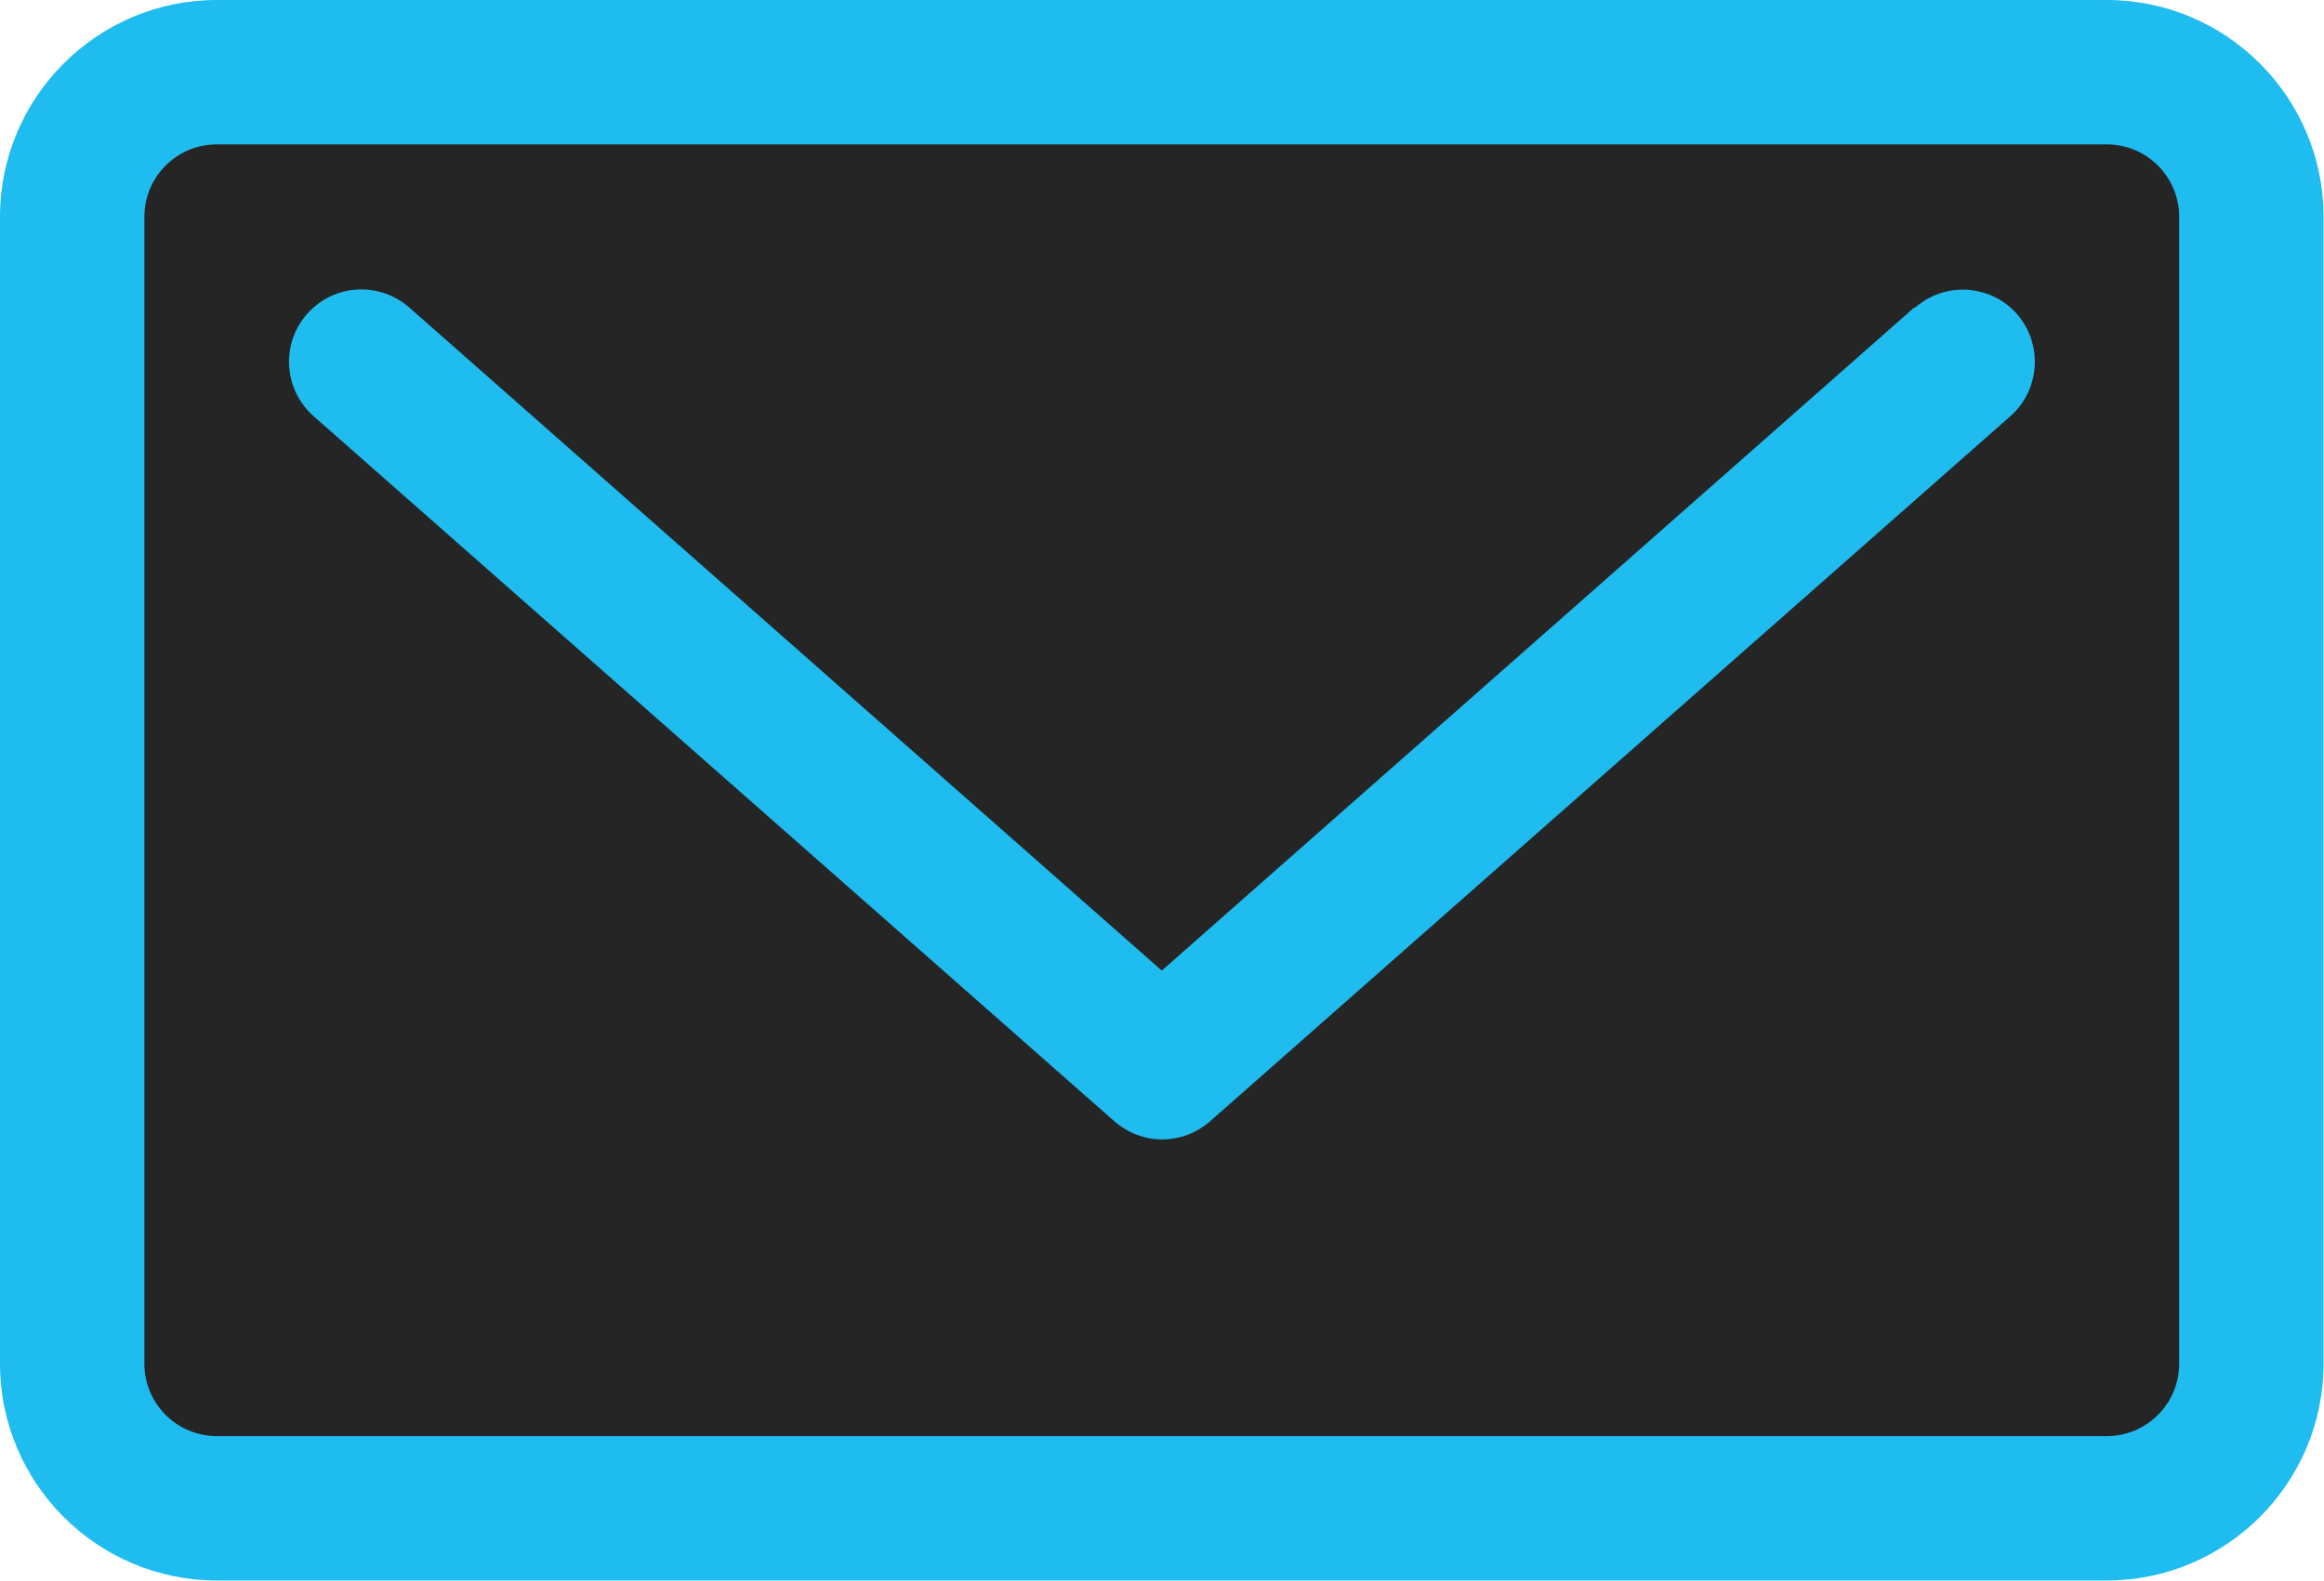
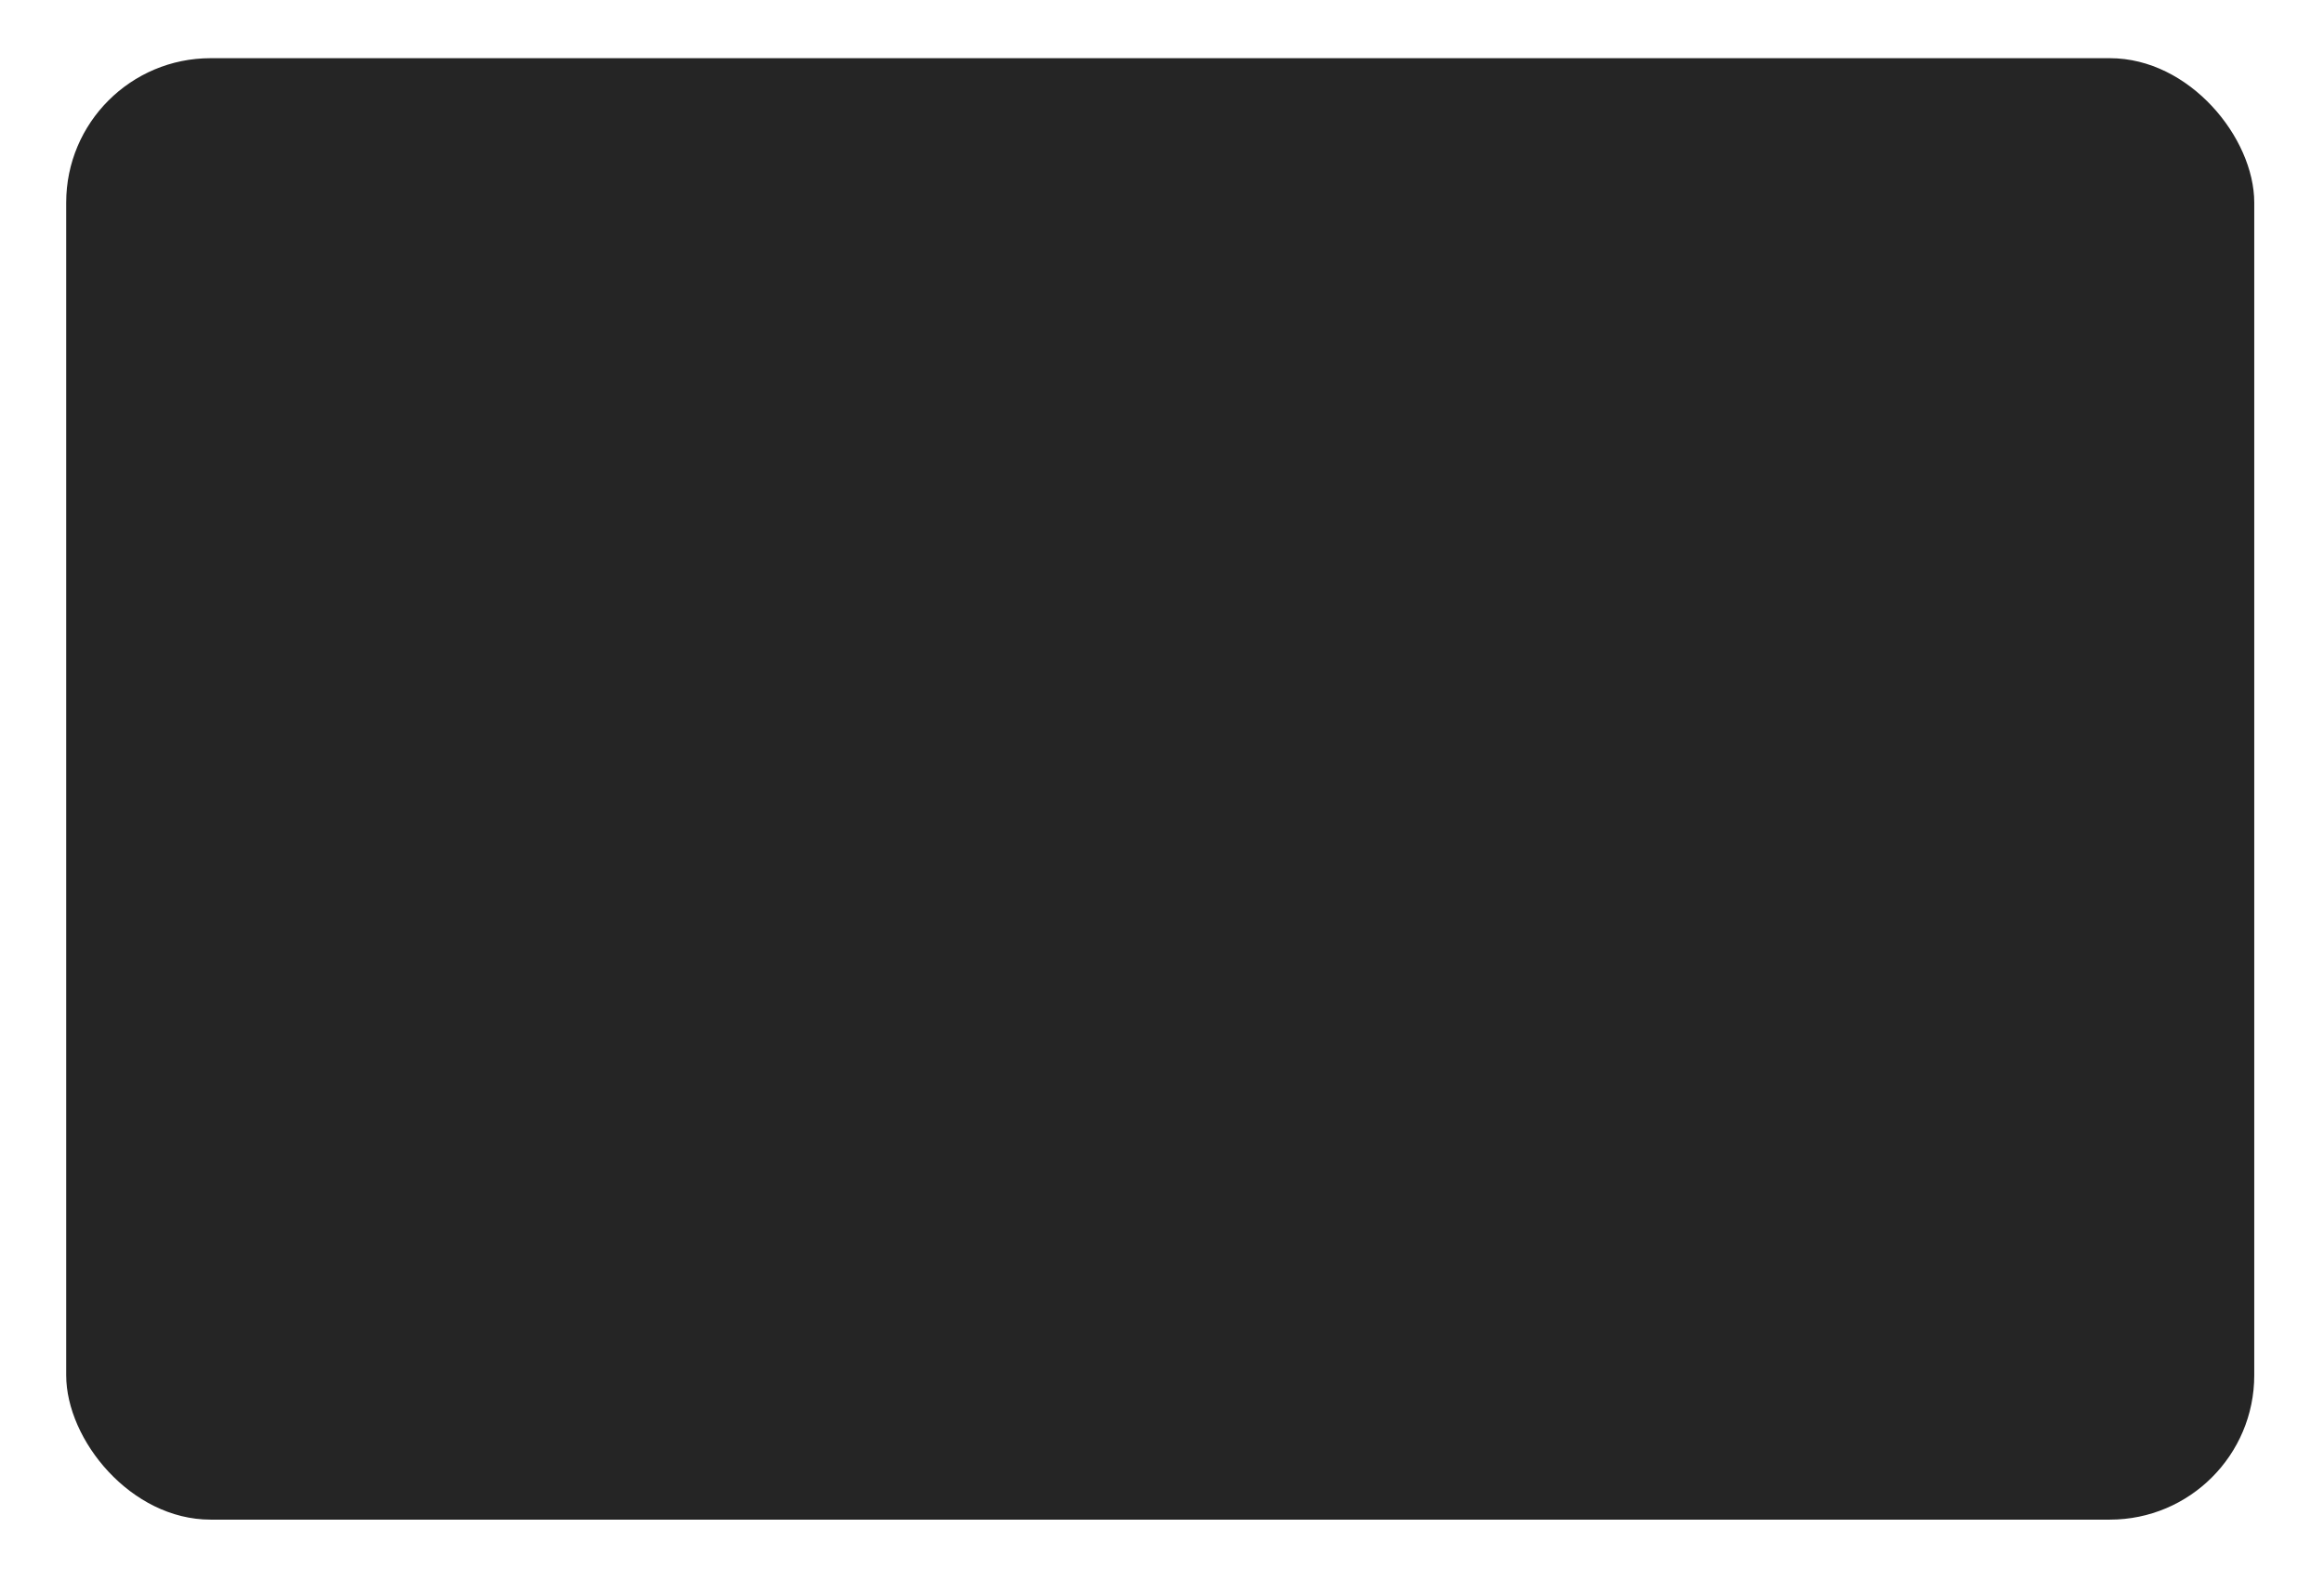
<svg xmlns="http://www.w3.org/2000/svg" id="Layer_2" viewBox="0 0 52.31 35.59">
  <defs>
    <style>.cls-1{fill:#1fbcef;}.cls-1,.cls-2{stroke-width:0px;}.cls-2{fill:#252525;}</style>
  </defs>
  <g id="OBJECTS">
    <rect class="cls-2" x="1.49" y="1.31" width="49.25" height="32.9" rx="3.25" ry="3.25" />
-     <path class="cls-1" d="m43.09,6.92l-16.94,14.93L9.21,6.92c-.68-.59-1.7-.53-2.3.15-.59.67-.53,1.7.15,2.3l18.02,15.87c.31.27.69.41,1.08.41s.77-.14,1.08-.41l18.01-15.87c.67-.59.74-1.62.15-2.3-.59-.67-1.62-.74-2.3-.14h0Z" />
-     <path class="cls-1" d="m47.42,0H4.88C2.19,0,0,2.19,0,4.88v25.82c0,2.69,2.19,4.88,4.88,4.88h42.54c2.69,0,4.88-2.19,4.88-4.88V4.88c0-2.69-2.19-4.88-4.88-4.88h0Zm1.63,30.7c0,.9-.73,1.63-1.63,1.63H4.88c-.9,0-1.63-.73-1.63-1.63V4.88c0-.9.73-1.63,1.63-1.63h42.54c.9,0,1.63.73,1.63,1.63v25.82Z" />
  </g>
</svg>